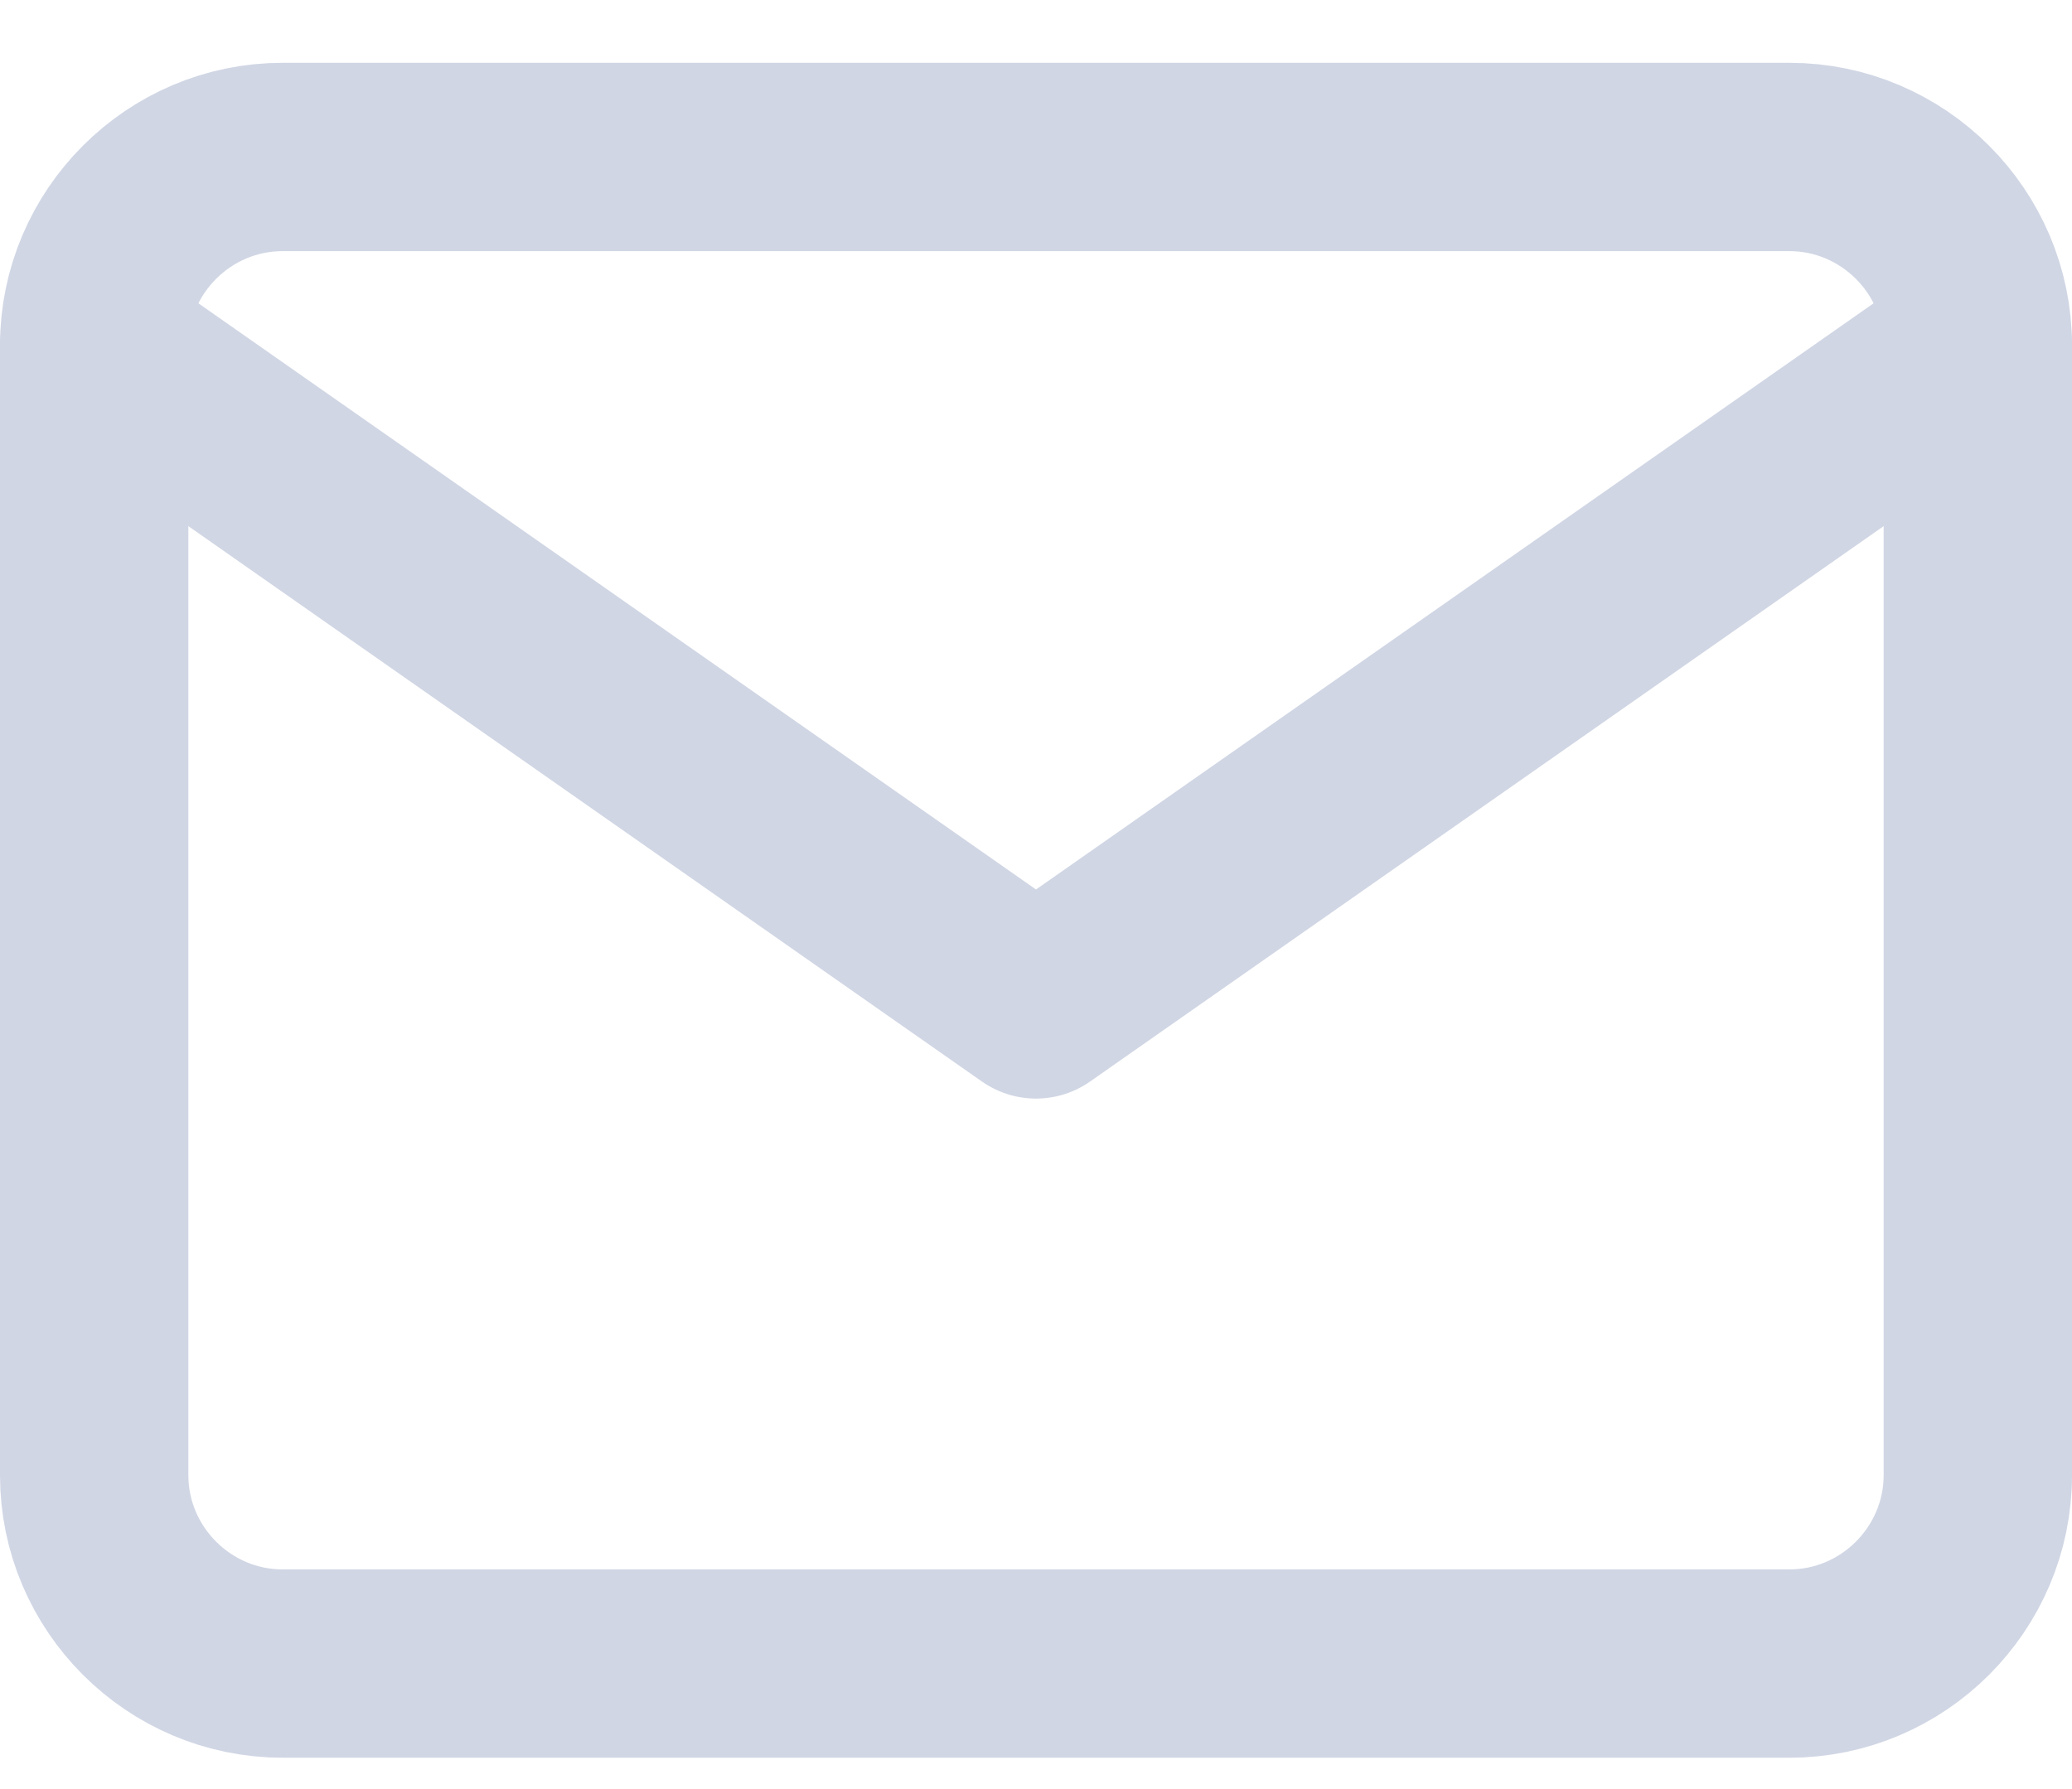
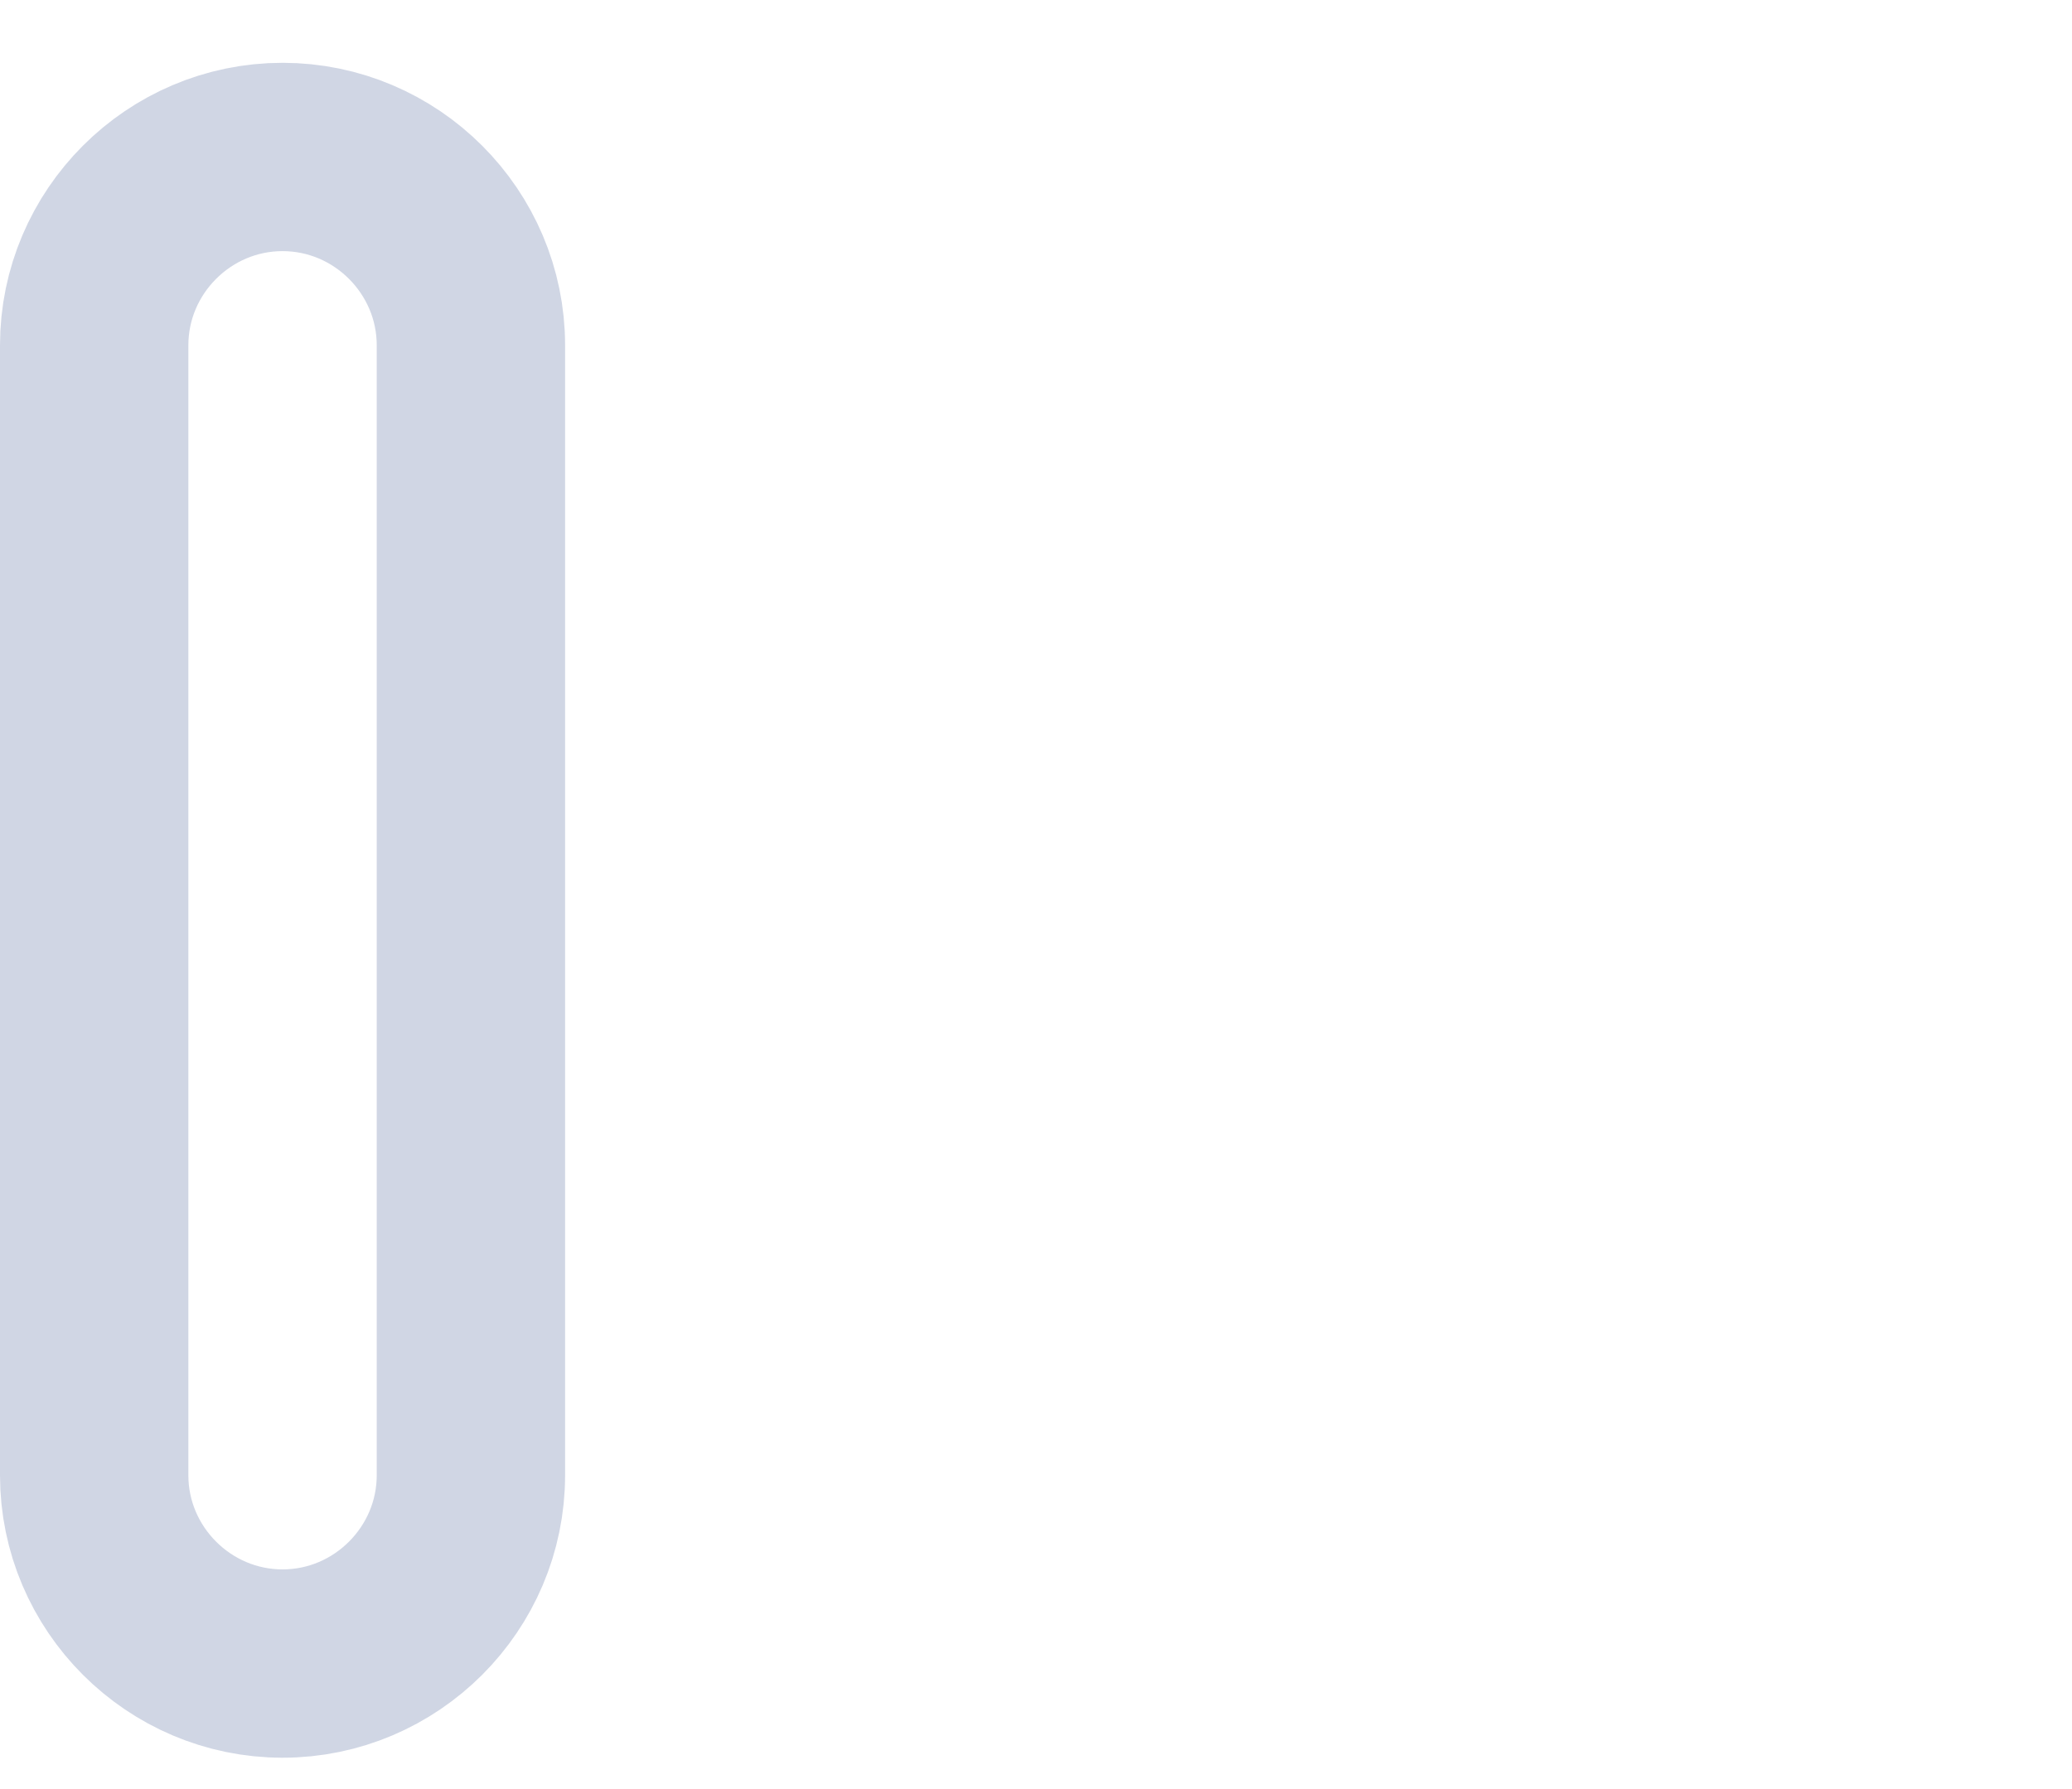
<svg xmlns="http://www.w3.org/2000/svg" width="22" height="19" fill="none">
  <g stroke="#D0D6E4" stroke-width="2" stroke-linecap="round" stroke-linejoin="round">
-     <path d="M3 1.667h16c1.1 0 2 .9 2 2v12c0 1.1-.9 2-2 2H3c-1.1 0-2-.9-2-2v-12c0-1.1.9-2 2-2z" />
-     <path d="M21 3.667l-10 7-10-7" />
+     <path d="M3 1.667c1.1 0 2 .9 2 2v12c0 1.1-.9 2-2 2H3c-1.1 0-2-.9-2-2v-12c0-1.1.9-2 2-2z" />
  </g>
</svg>